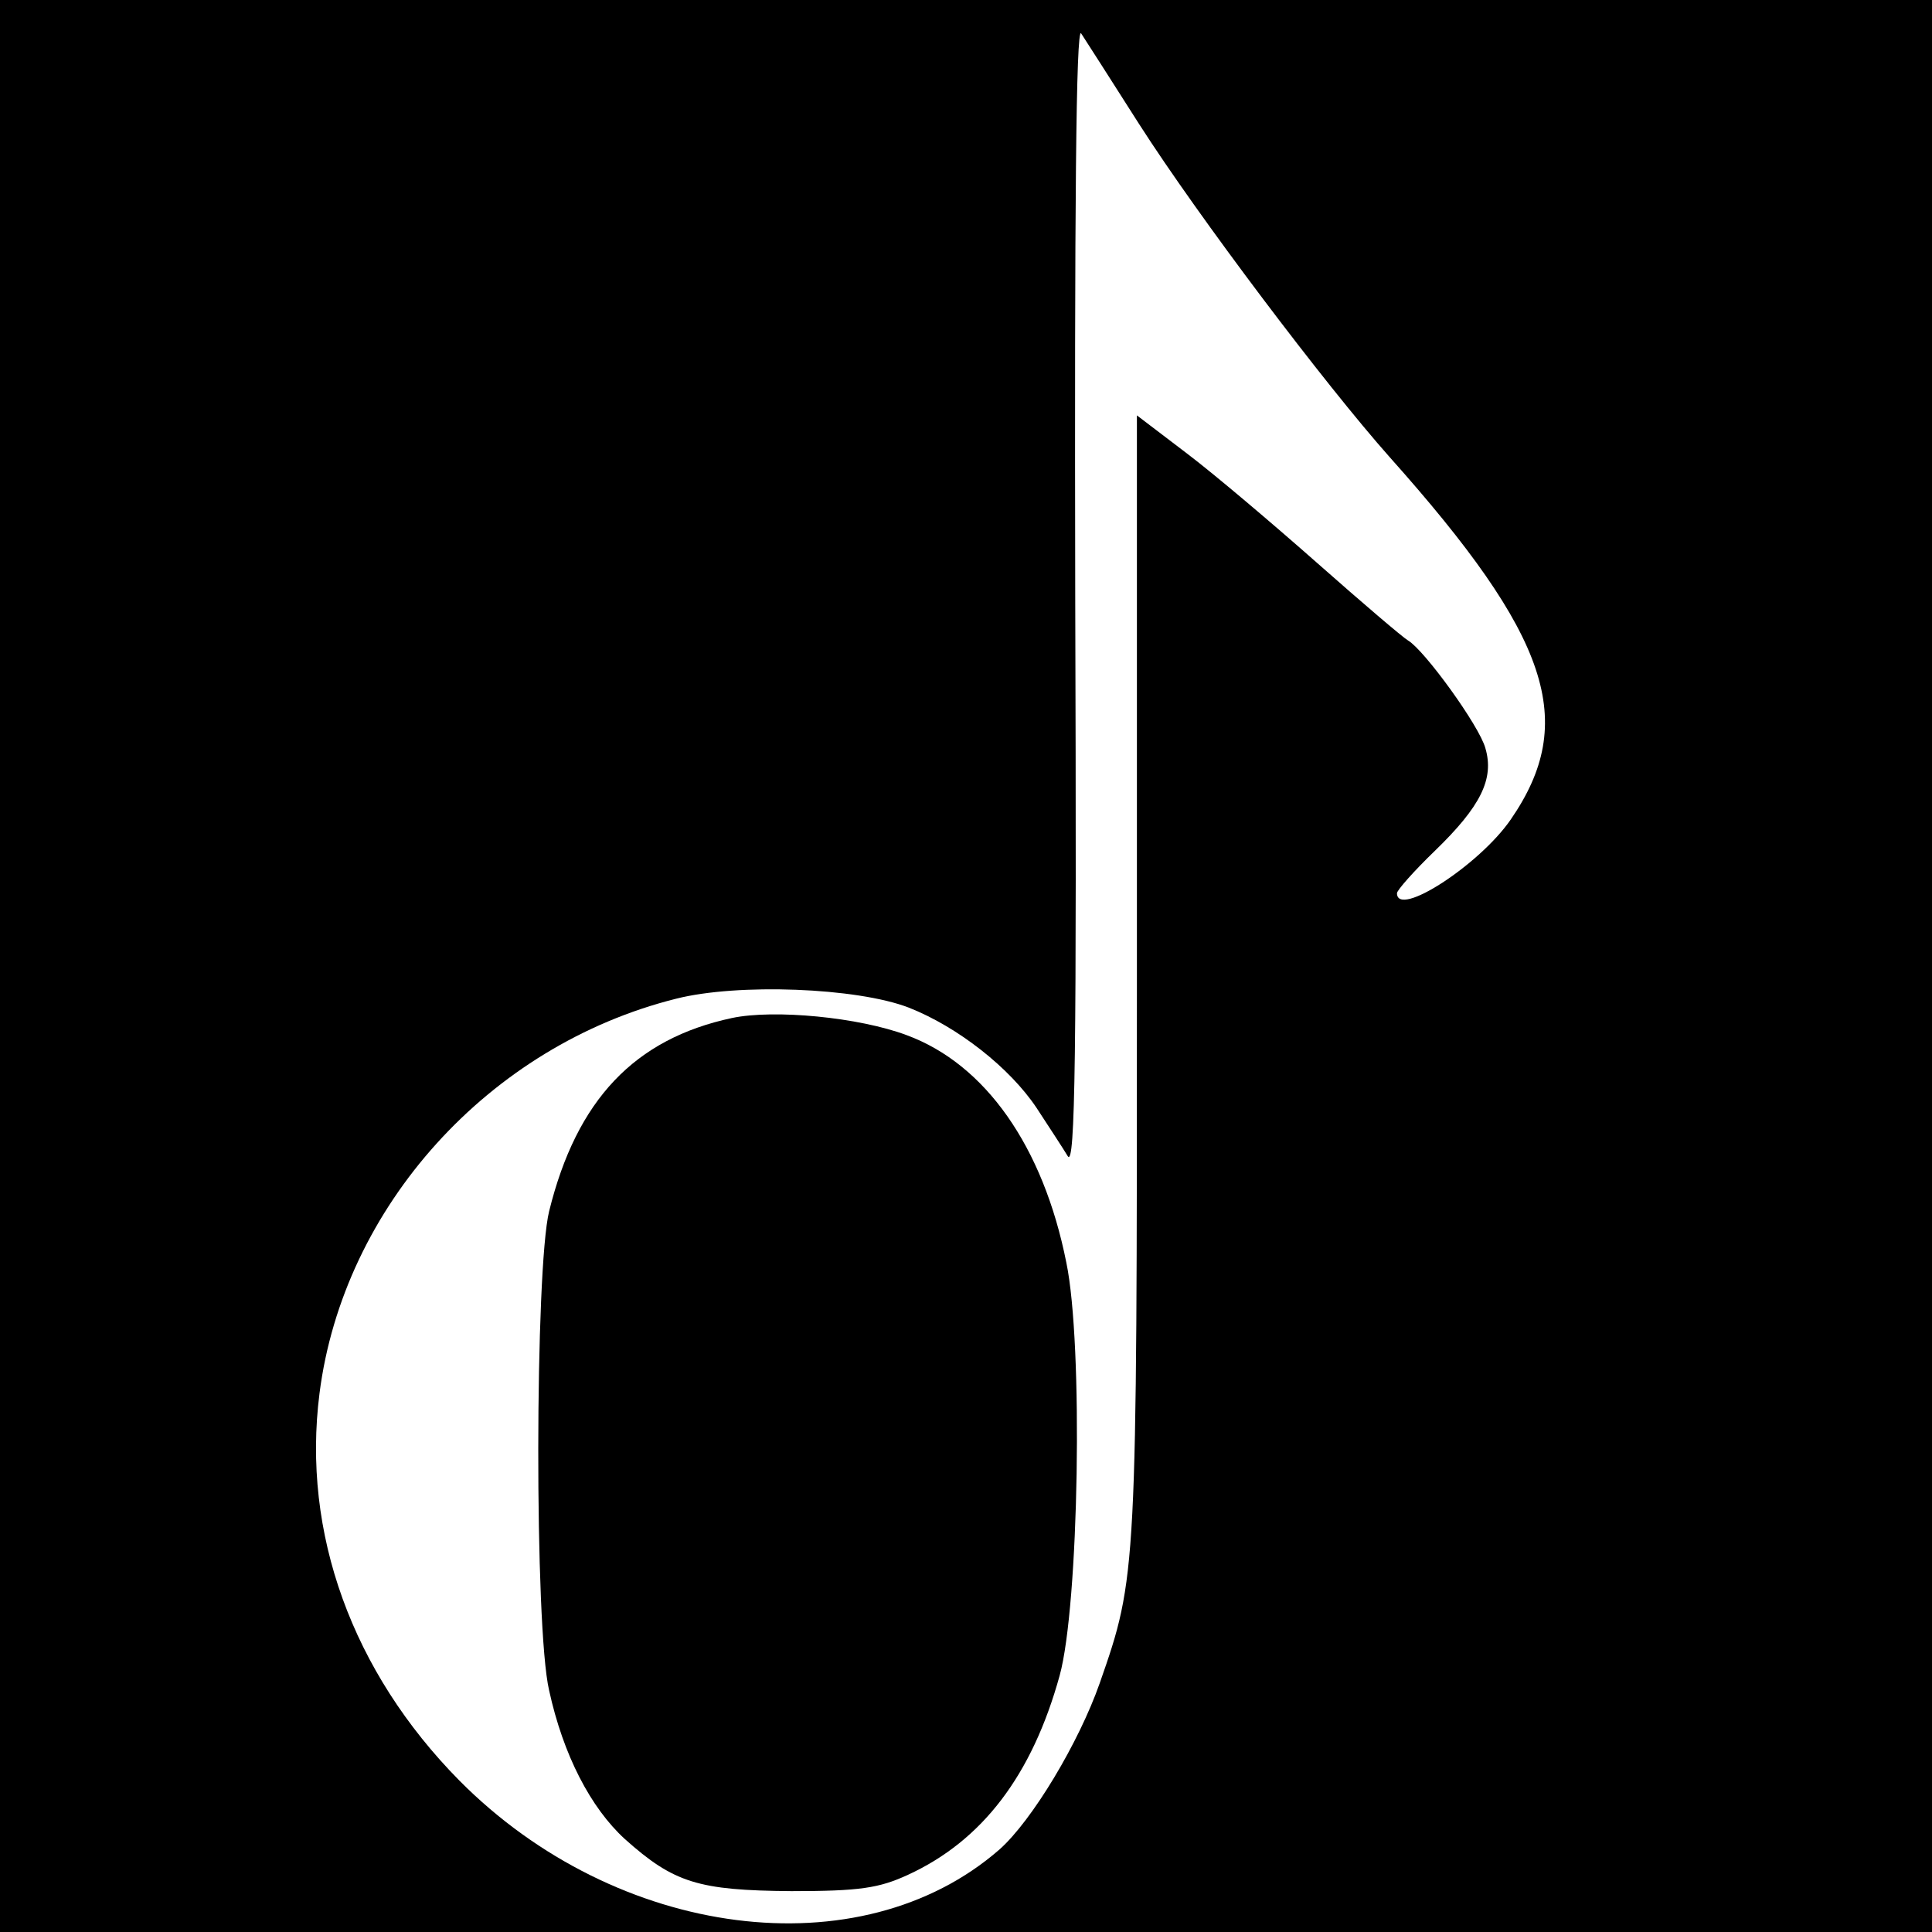
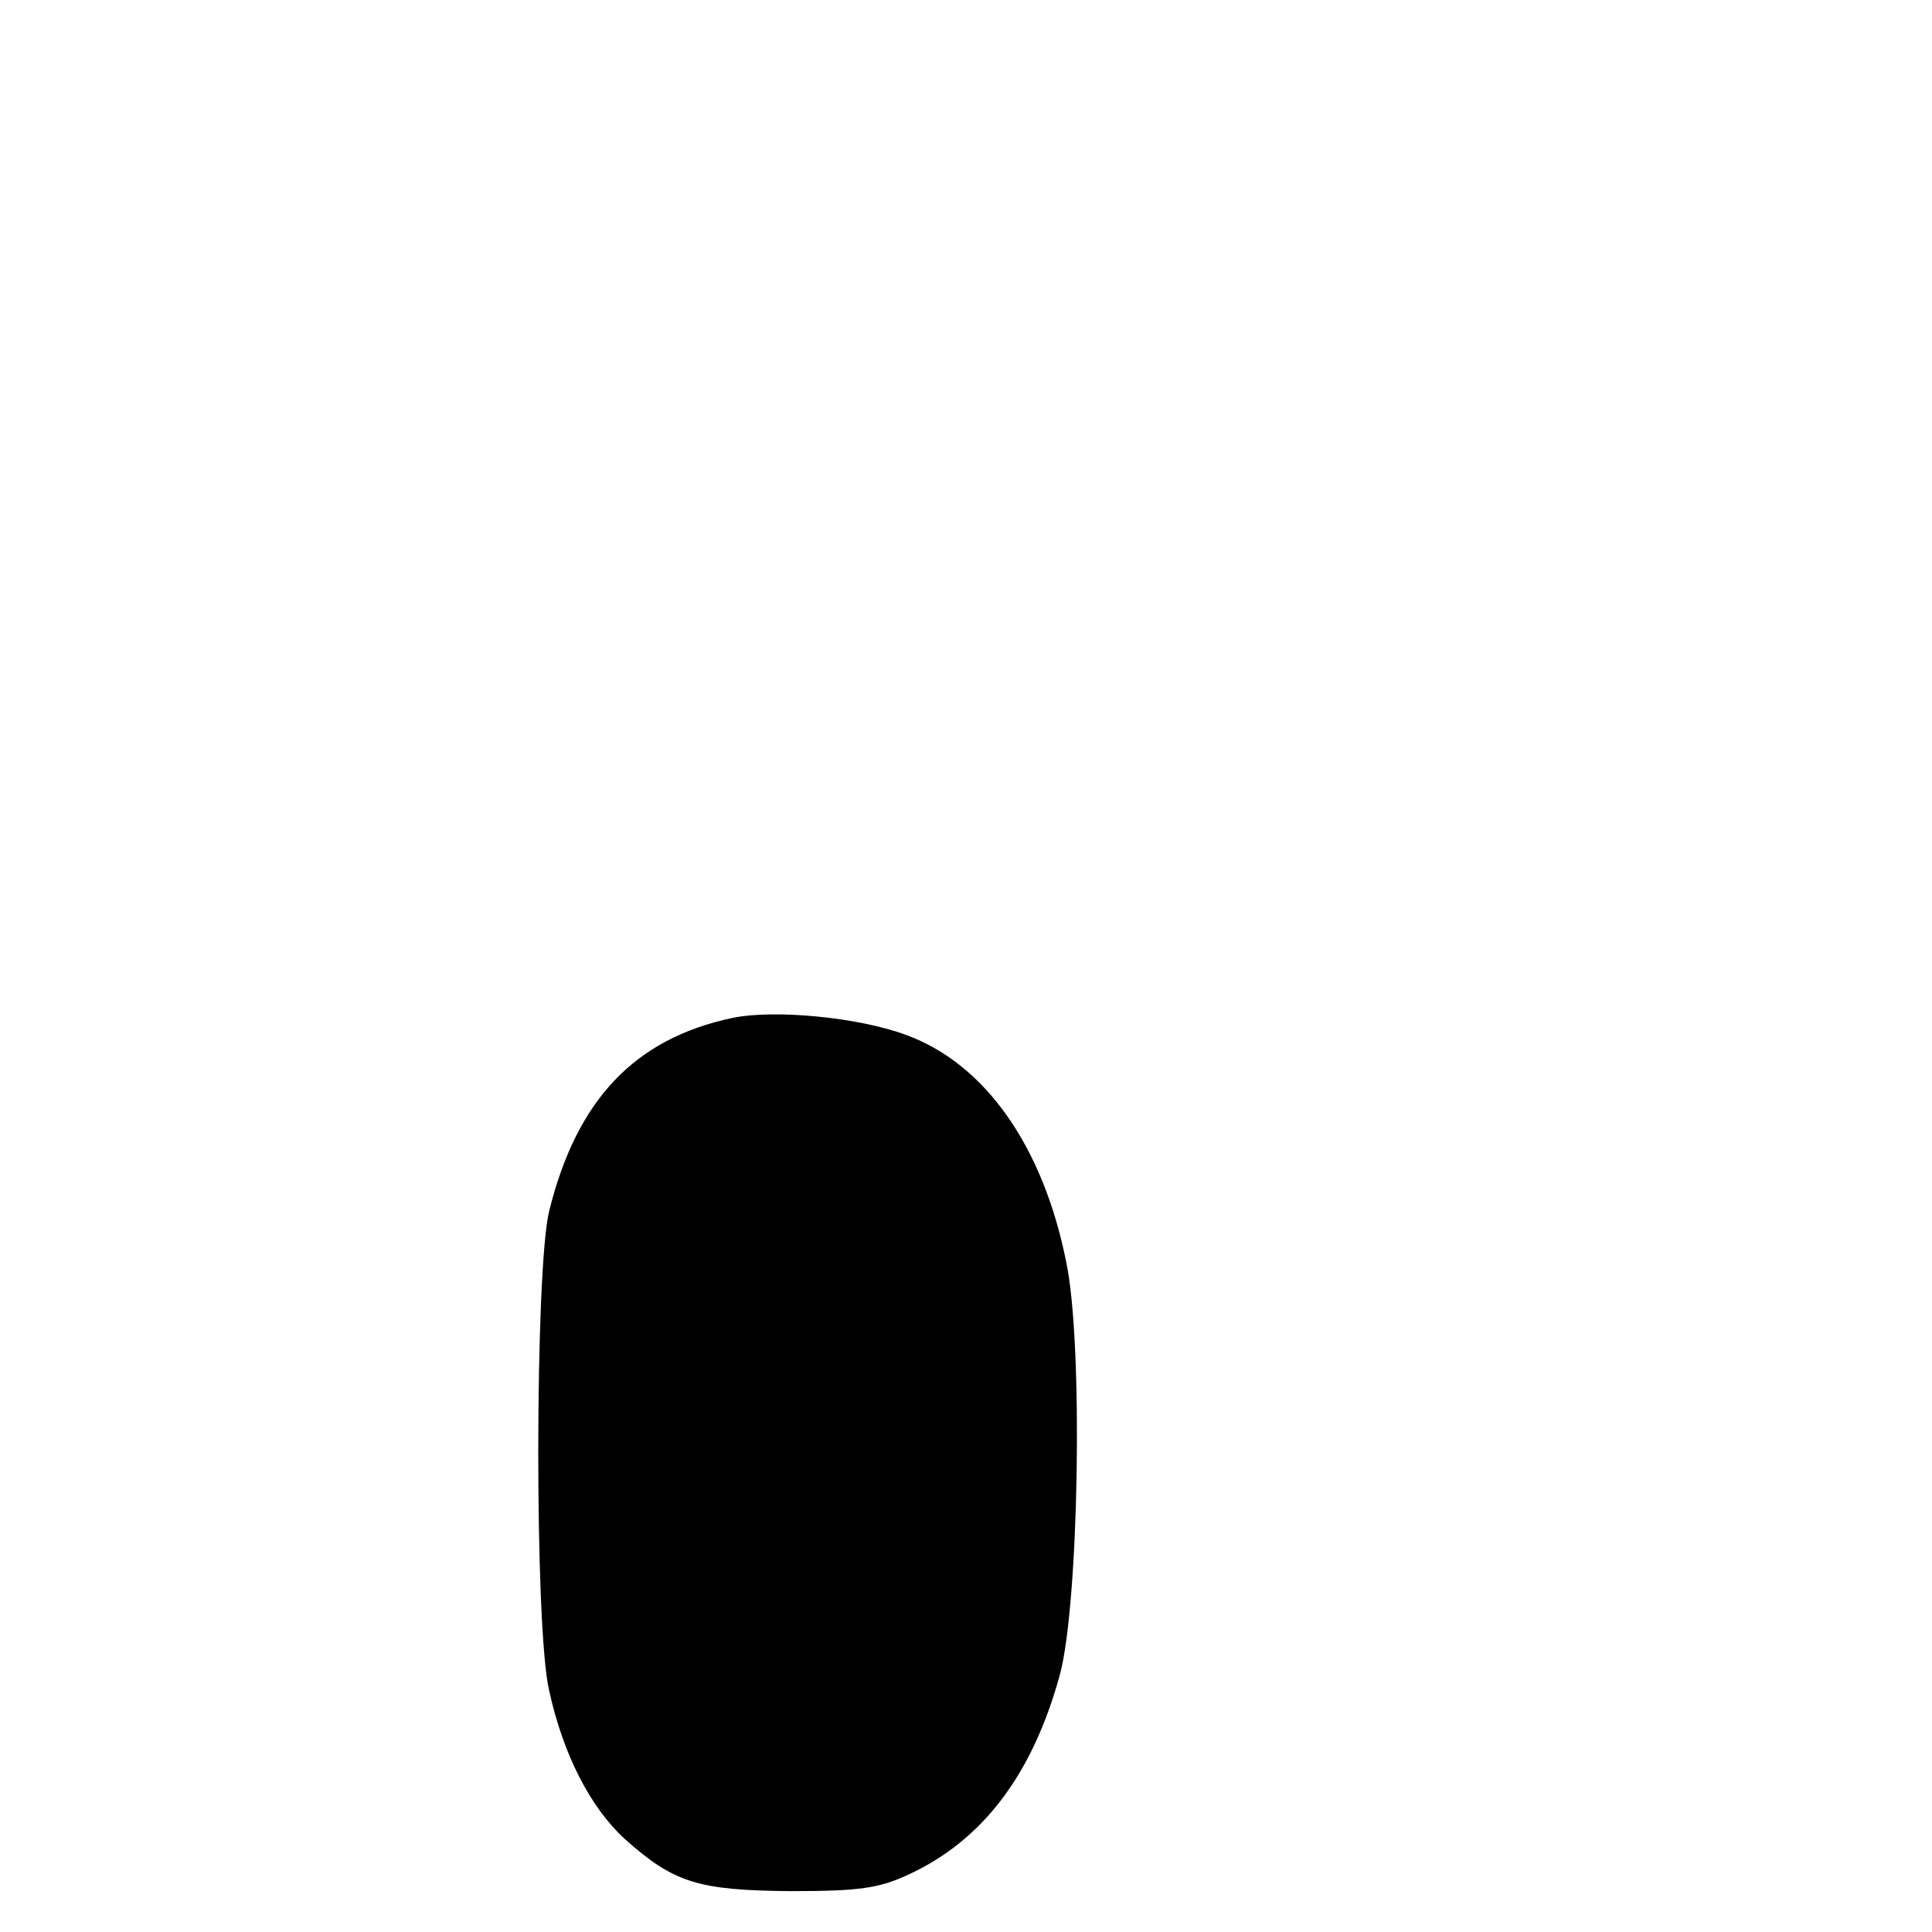
<svg xmlns="http://www.w3.org/2000/svg" version="1.0" width="260pt" height="260pt" viewBox="0 0 260 260" preserveAspectRatio="xMidYMid meet">
  <g transform="translate(0,260) scale(0.1,-0.1)" fill="#000000" stroke="none">
-     <path d="M0 1300 l0 -1300 1300 0 1300 0 0 1300 0 1300 -1300 0 -1300 0 0 -1300z m1533 1133 c80 -125 250 -350 337 -448 216 -242 254 -356 163 -488 -42 -61 -153 -133 -153 -99 0 4 23 30 51 57 62 60 80 97 68 138 -8 30 -82 132 -104 145 -7 4 -62 51 -122 104 -60 53 -139 120 -176 148 l-67 51 0 -755 c0 -804 0 -808 -50 -951 -28 -80 -91 -185 -135 -224 -187 -163 -515 -121 -727 93 -144 146 -212 333 -188 521 32 251 228 468 480 531 83 21 243 15 313 -12 66 -26 136 -81 172 -135 17 -26 36 -55 42 -65 10 -15 12 134 10 754 -1 519 1 768 8 757 6 -9 41 -64 78 -122z" />
    <path d="M985 1230 c-131 -28 -209 -110 -246 -260 -19 -77 -20 -560 0 -645 19 -87 56 -158 102 -200 66 -59 99 -69 224 -70 92 0 118 4 157 22 100 46 167 134 204 268 26 94 32 446 9 556 -31 156 -109 267 -215 306 -64 24 -178 35 -235 23z" />
  </g>
</svg>